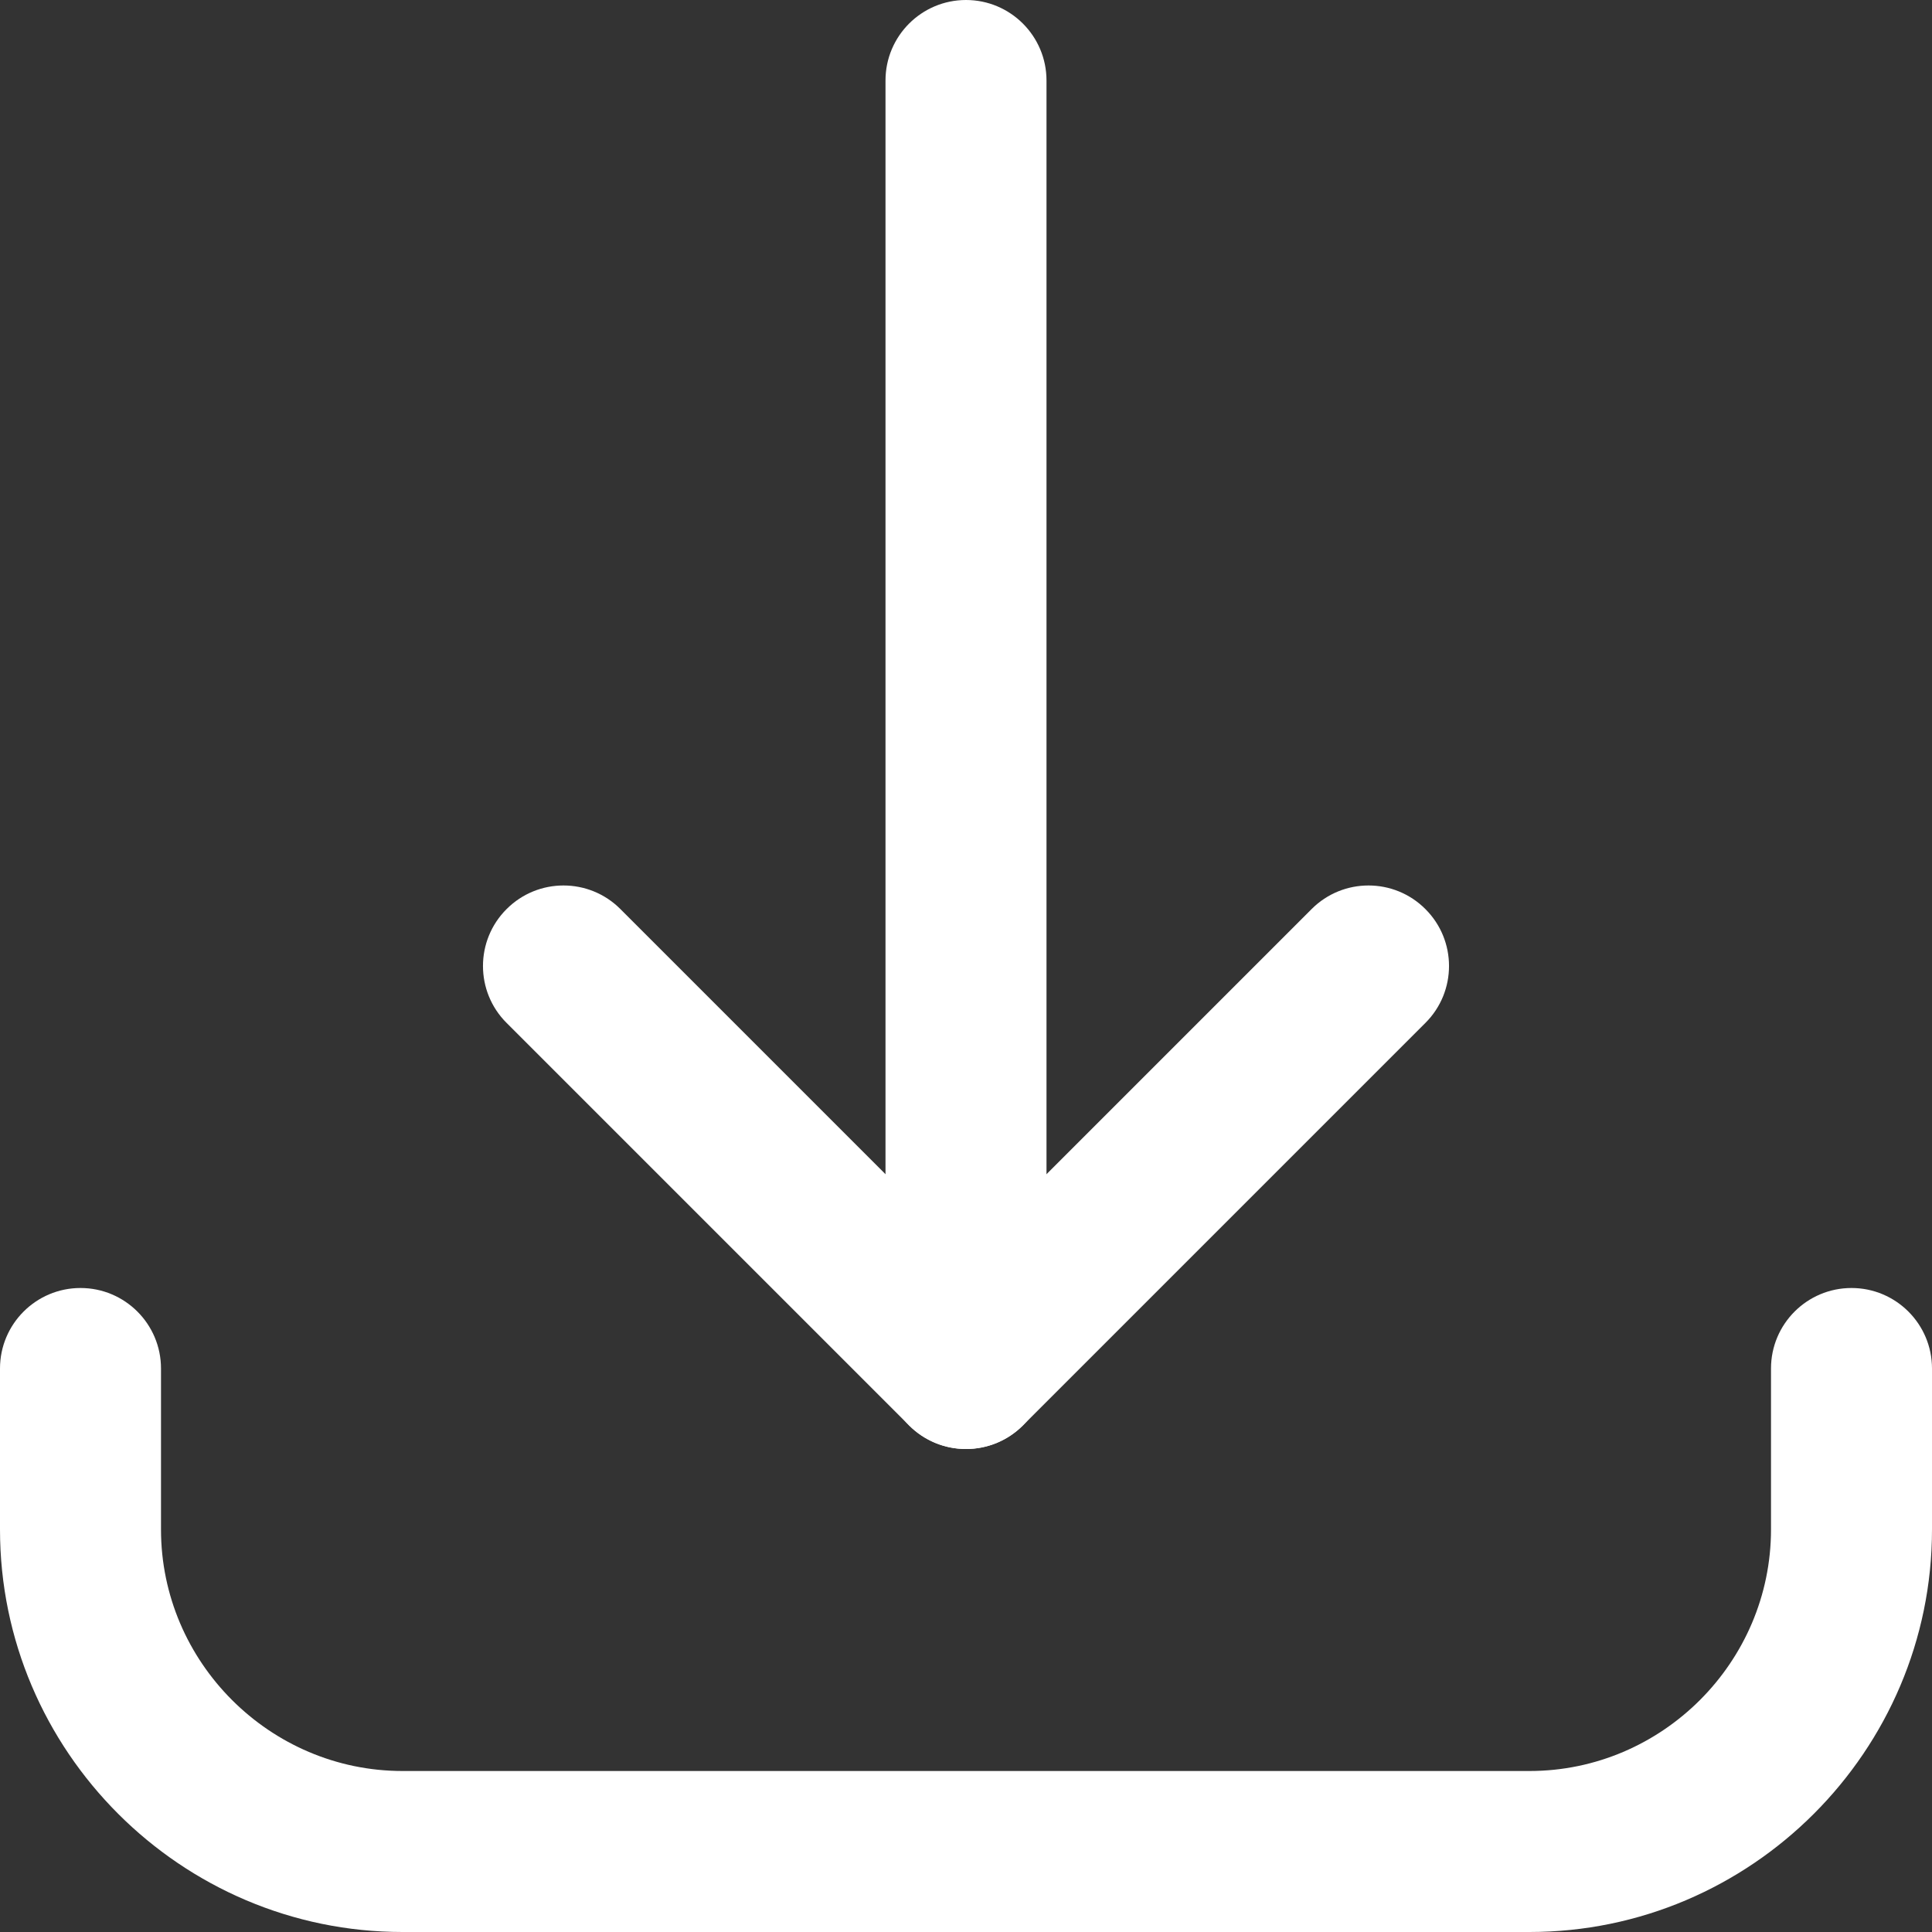
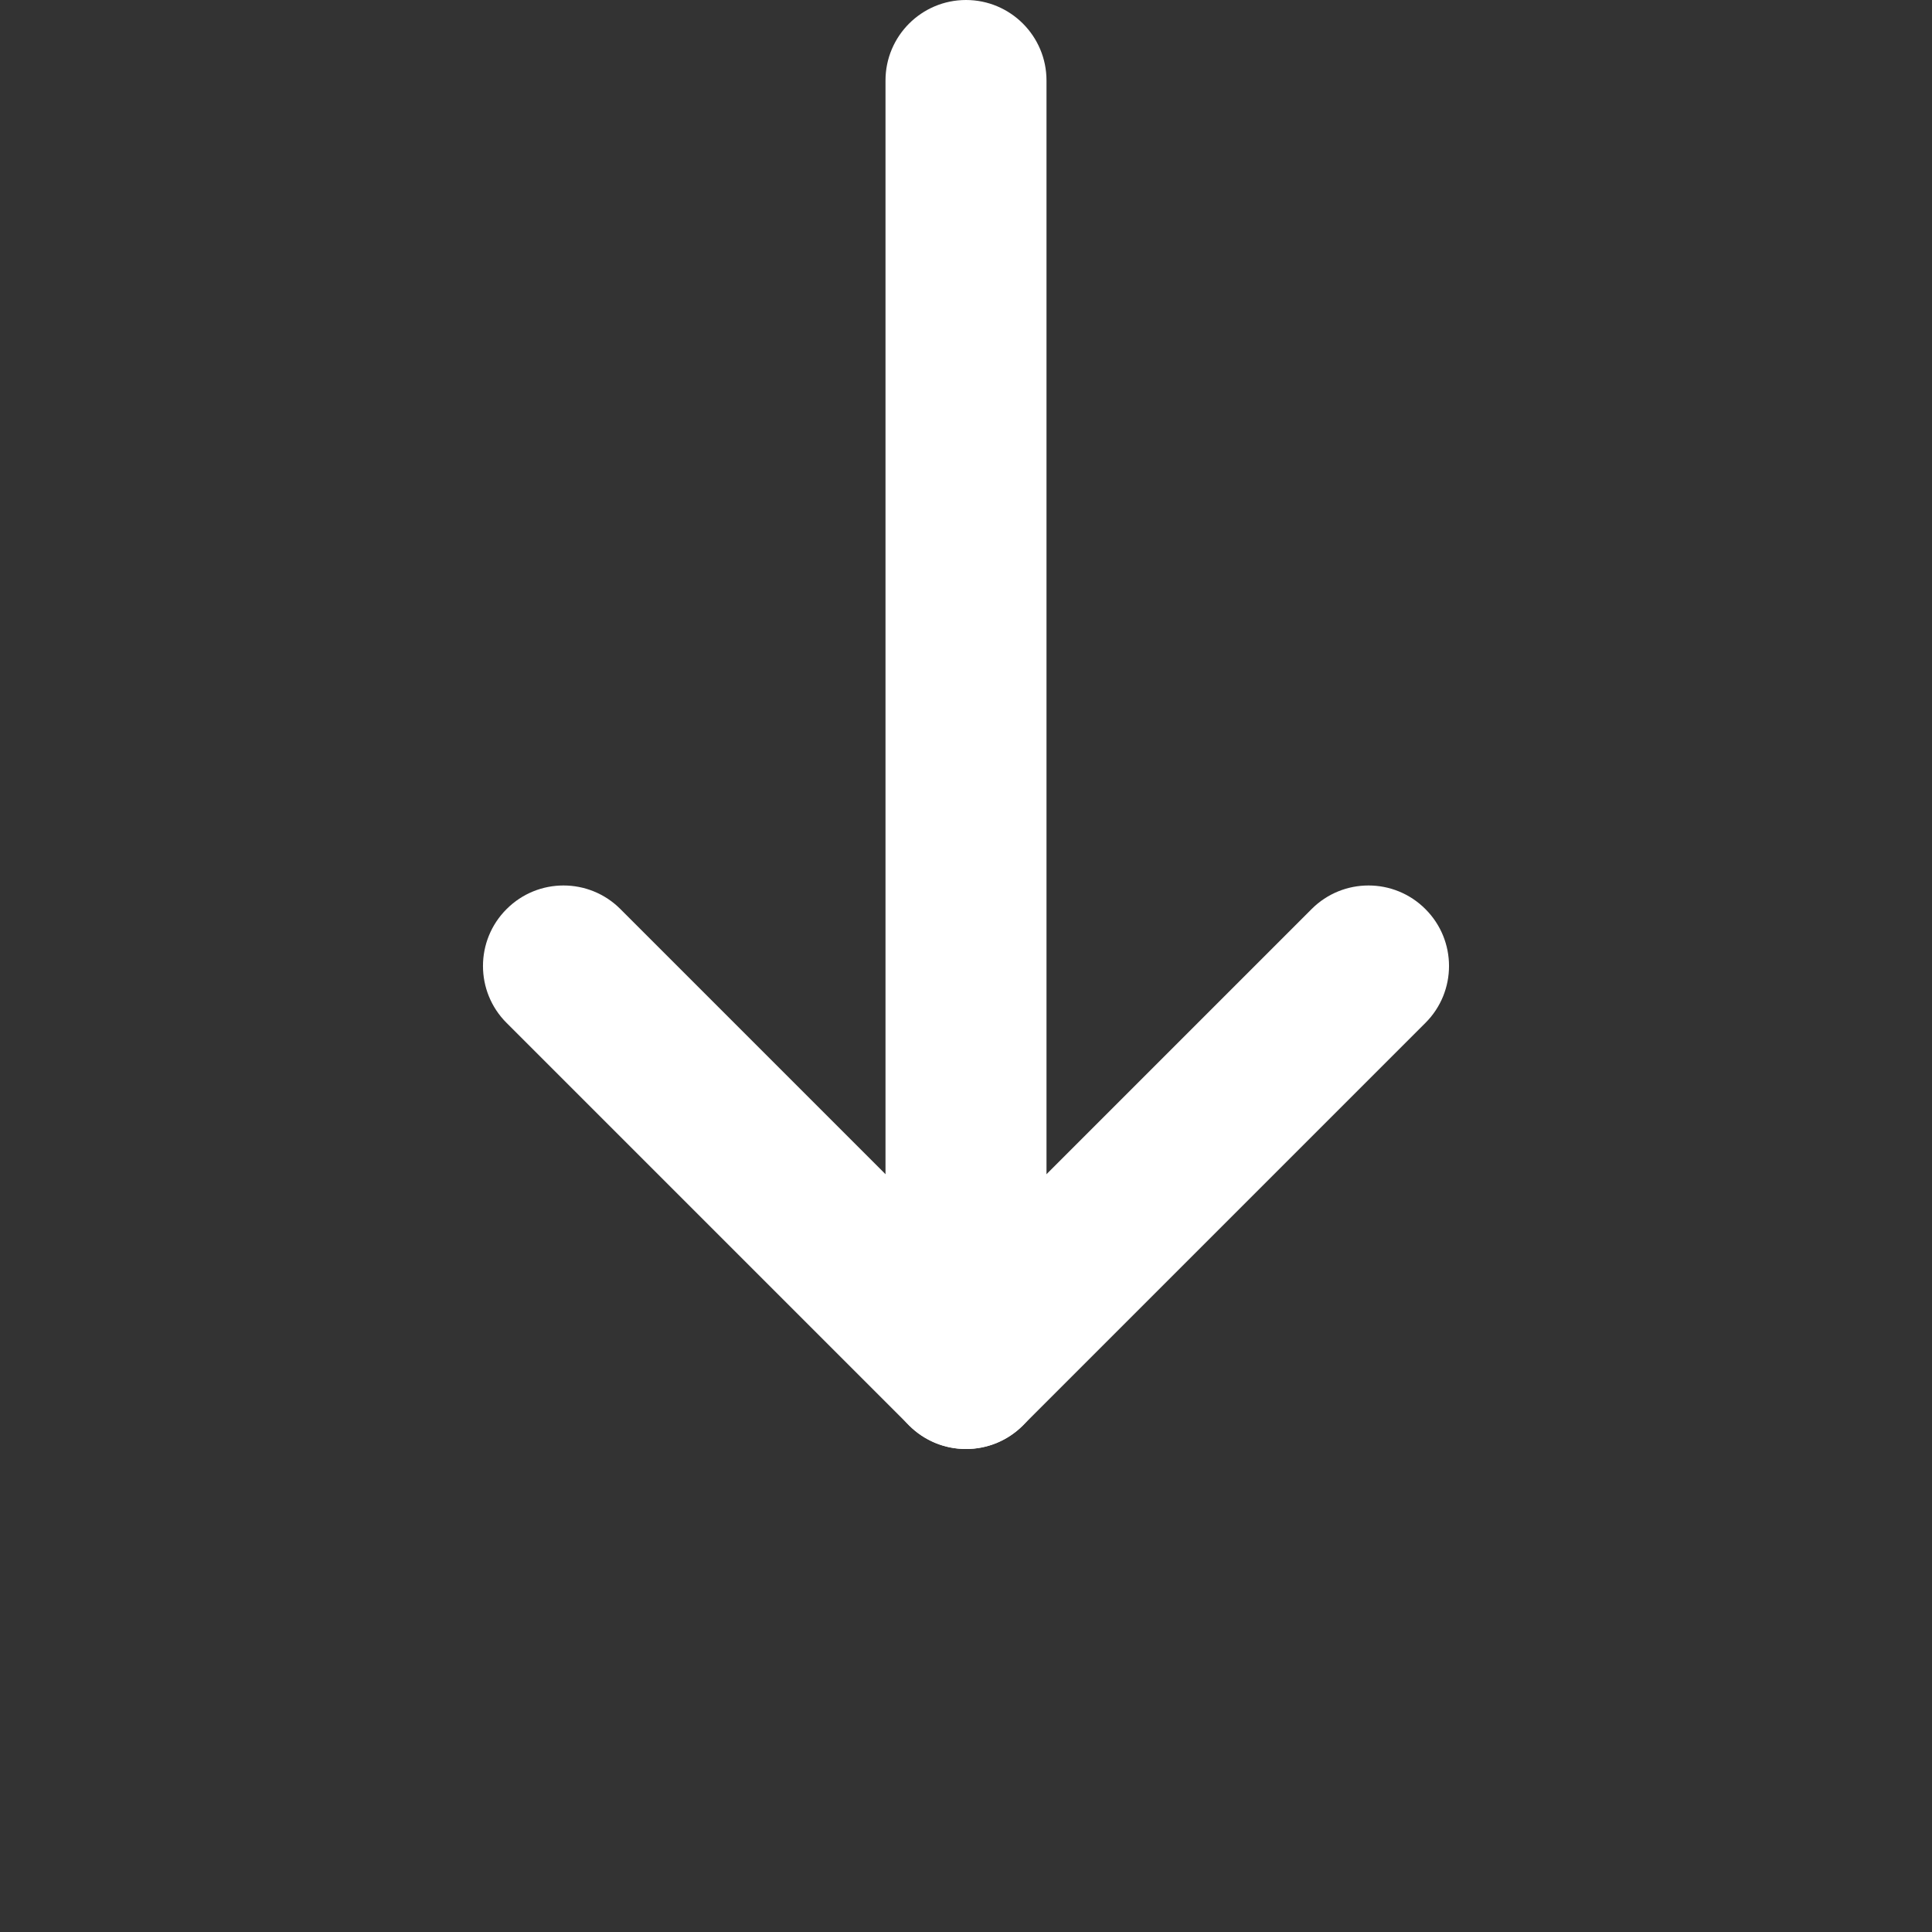
<svg xmlns="http://www.w3.org/2000/svg" width="24" height="24" viewBox="0 0 24 24" fill="none">
  <rect x="0" y="0" width="24" height="24" fill="#333333" stroke="none" />
-   <path fill-rule="evenodd" clip-rule="evenodd" d="M1 16C1.552 16 2 16.448 2 17V19C2 20.648 3.352 22 5 22H19C20.648 22 22 20.648 22 19V17C22 16.448 22.448 16 23 16C23.552 16 24 16.448 24 17V19C24 21.752 21.752 24 19 24H5C2.248 24 0 21.752 0 19V17C0 16.448 0.448 16 1 16Z" fill="white" />
  <path fill-rule="evenodd" clip-rule="evenodd" d="M12 0C12.552 0 13 0.448 13 1V17C13 17.552 12.552 18 12 18C11.448 18 11 17.552 11 17V1C11 0.448 11.448 0 12 0Z" fill="white" />
  <path fill-rule="evenodd" clip-rule="evenodd" d="M6.293 11.293C6.683 10.902 7.317 10.902 7.707 11.293L12 15.586L16.293 11.293C16.683 10.902 17.317 10.902 17.707 11.293C18.098 11.683 18.098 12.317 17.707 12.707L12.707 17.707C12.317 18.098 11.683 18.098 11.293 17.707L6.293 12.707C5.902 12.317 5.902 11.683 6.293 11.293Z" fill="white" />
</svg>